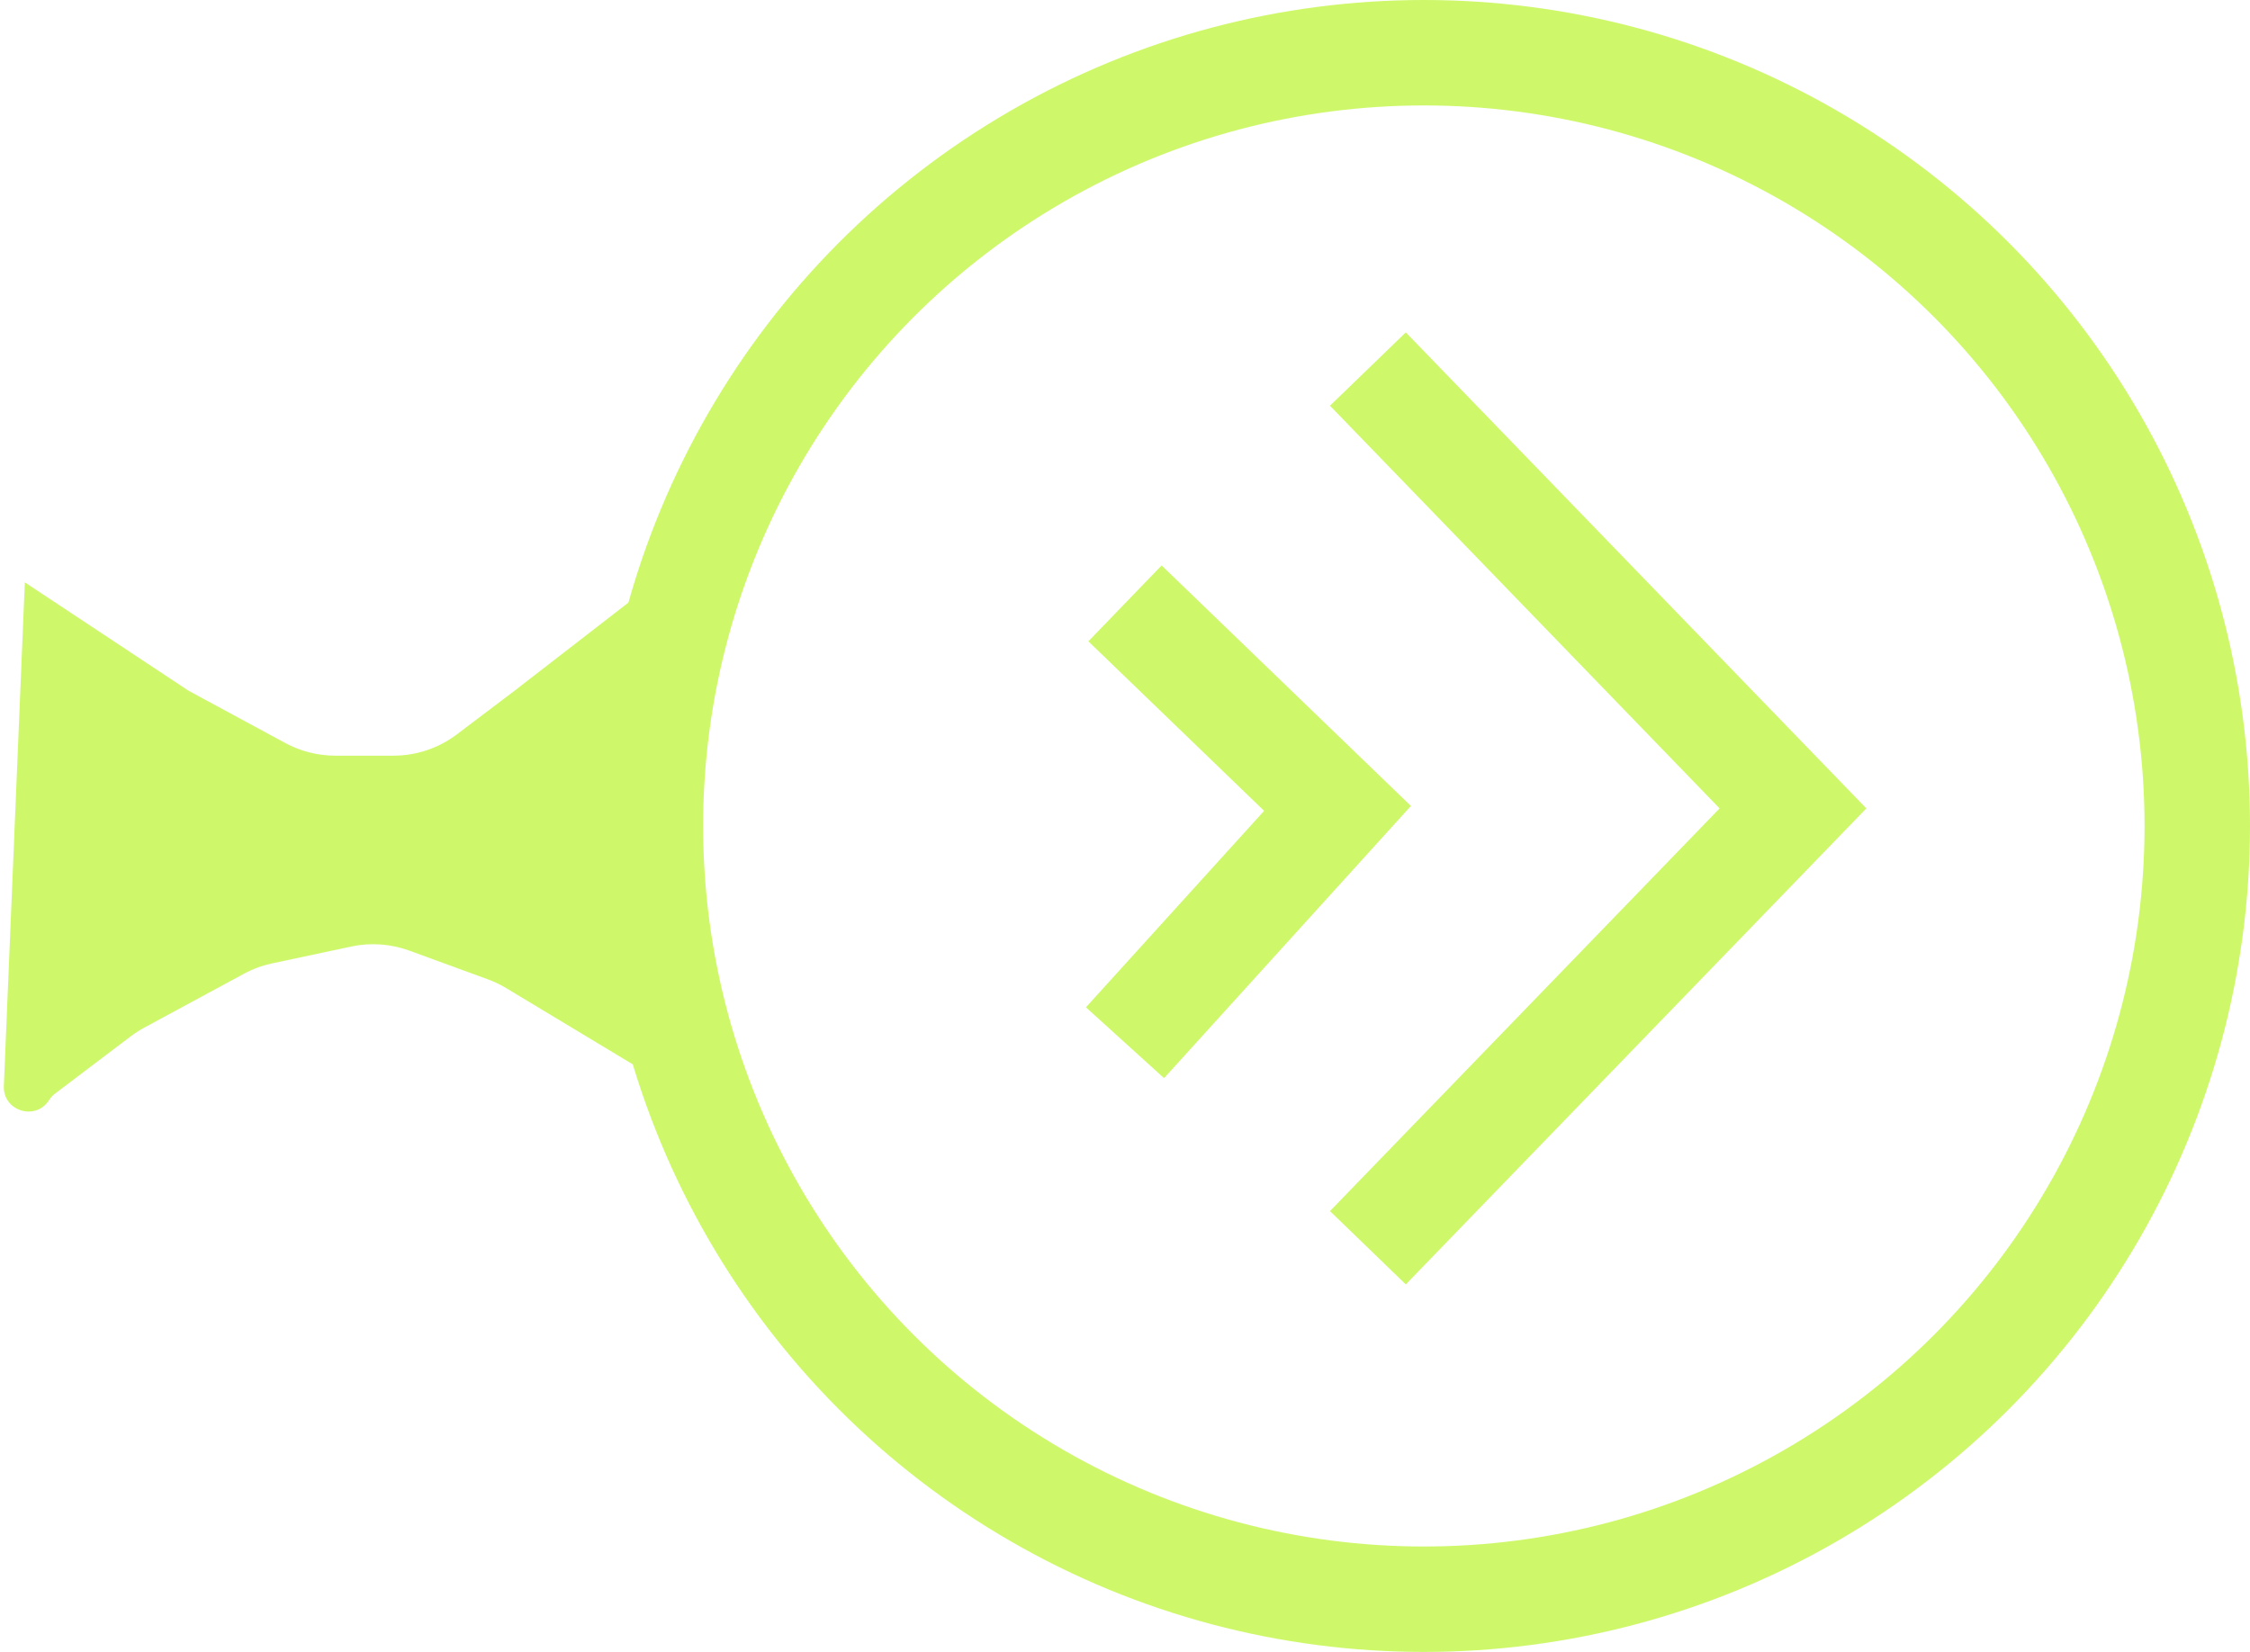
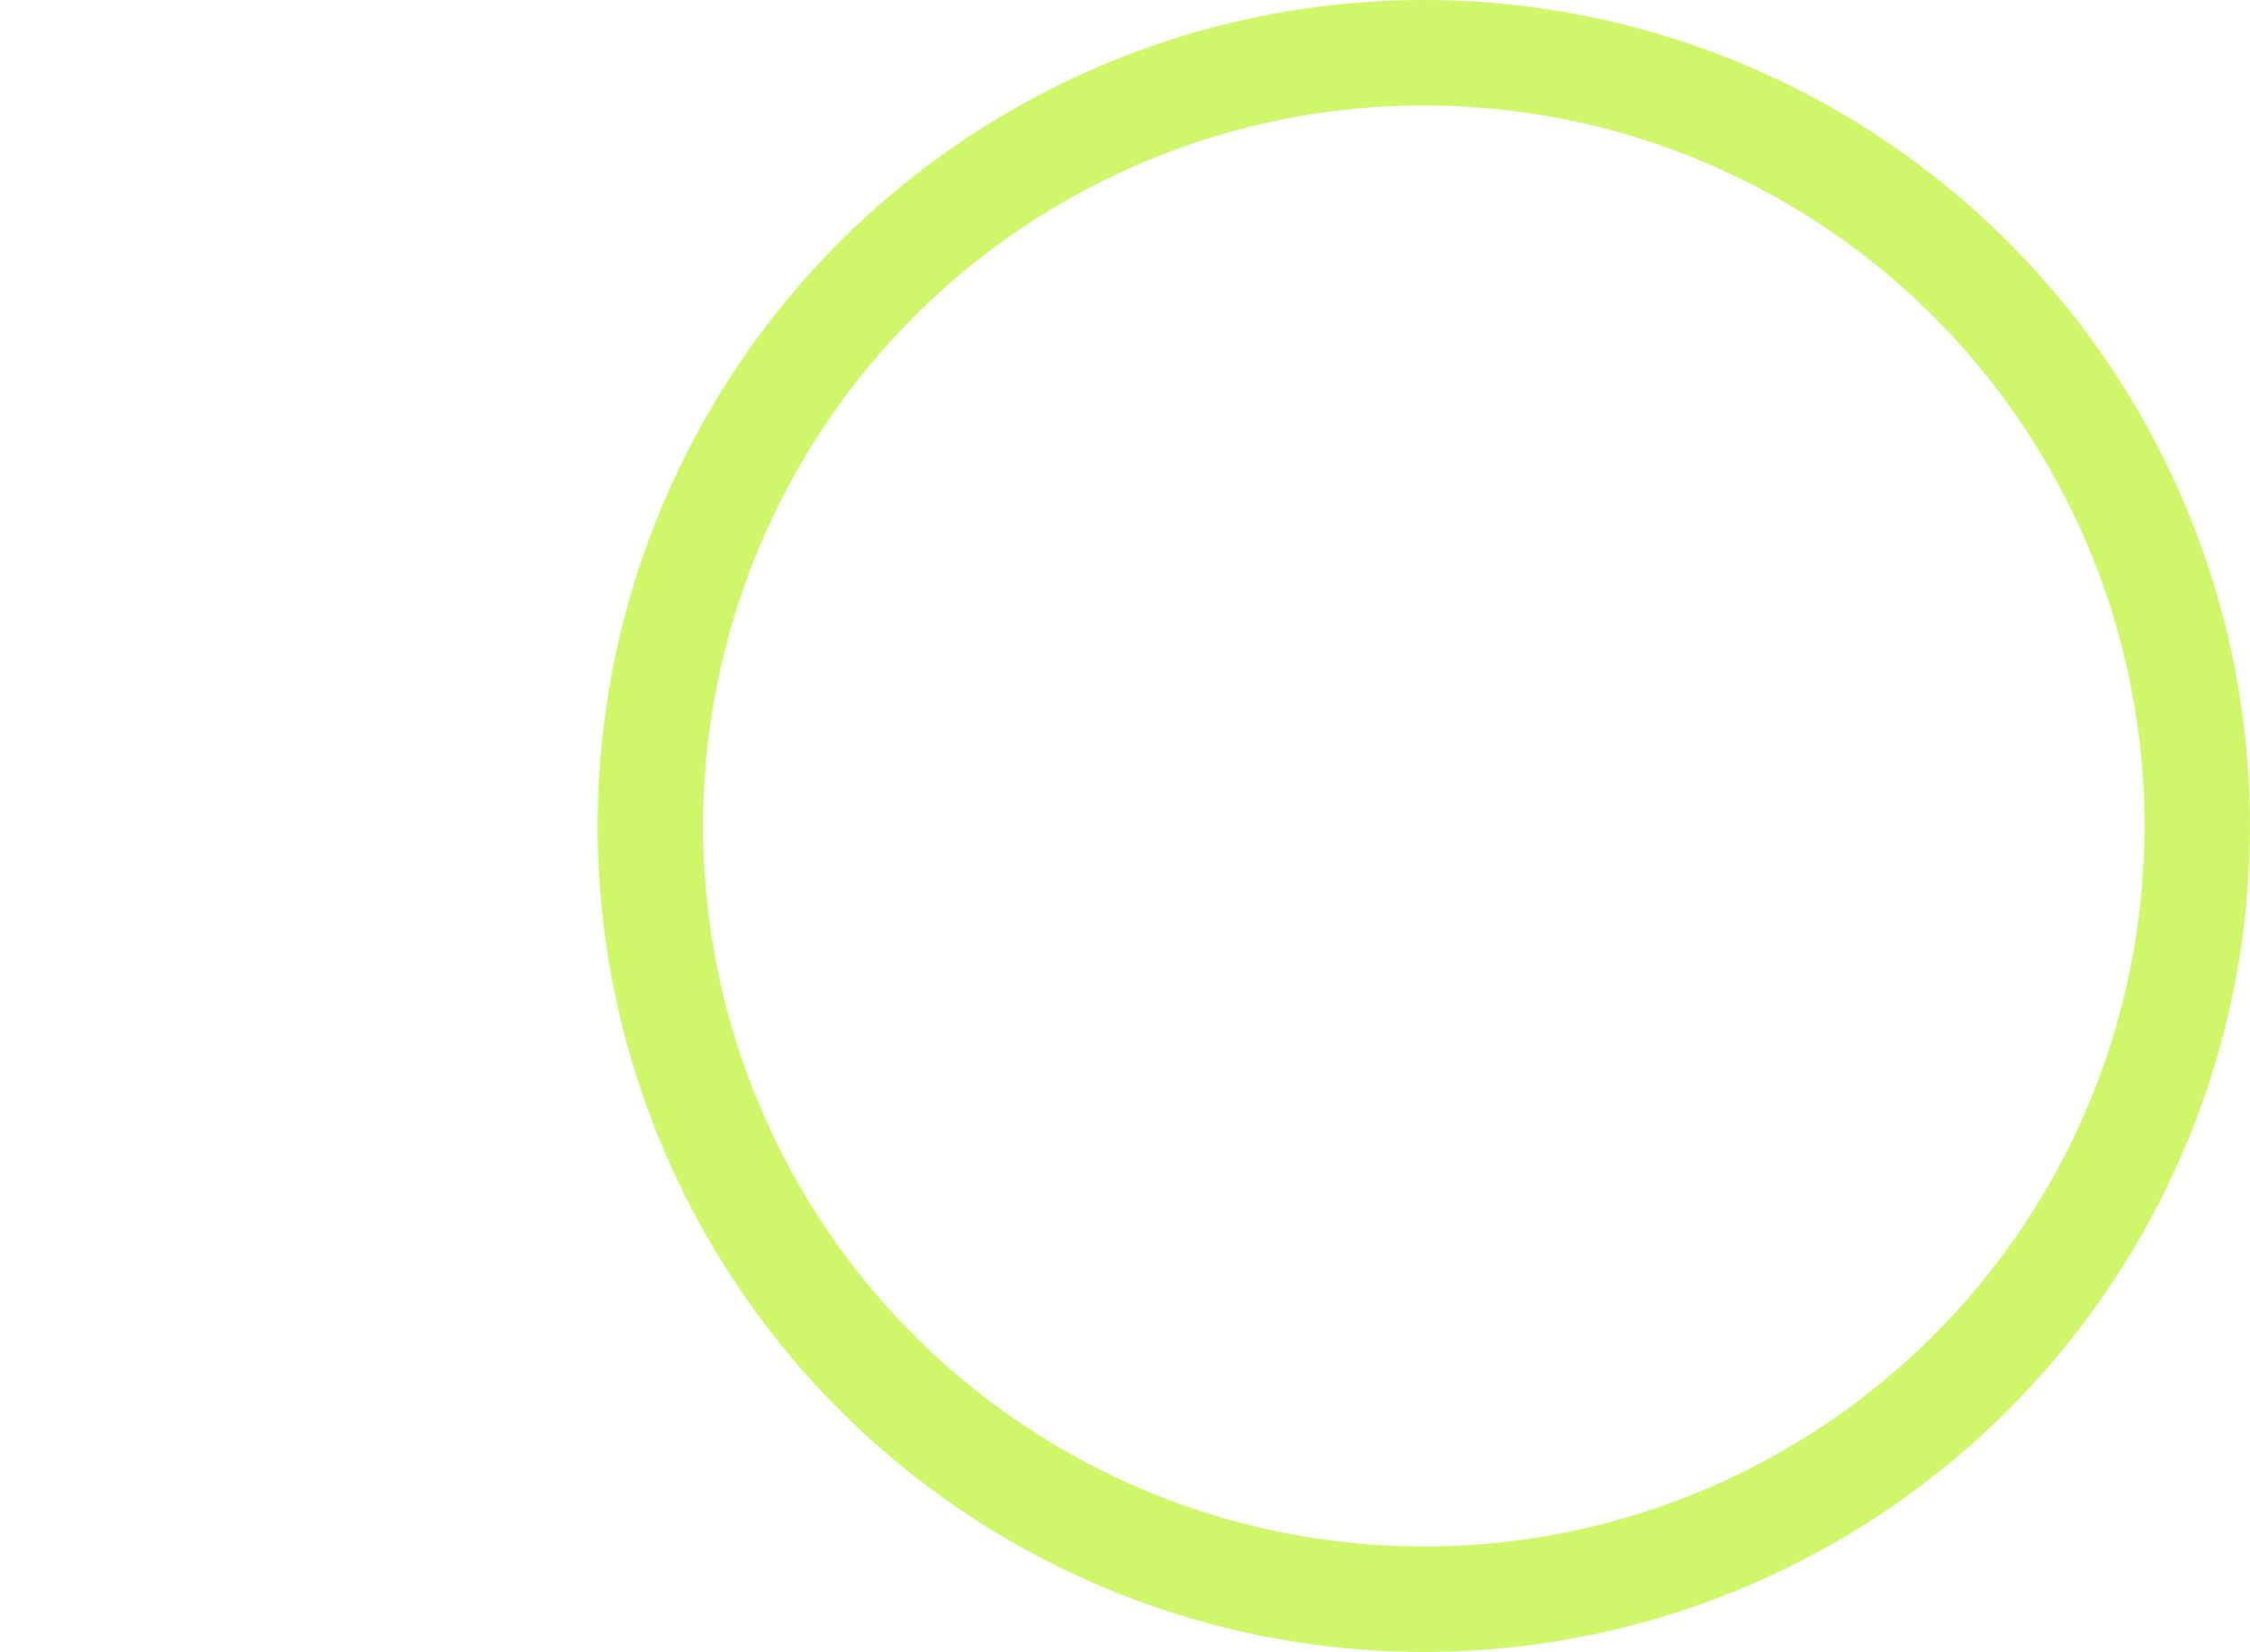
<svg xmlns="http://www.w3.org/2000/svg" width="64" height="47" viewBox="0 0 64 47" fill="none">
  <circle cx="40.5" cy="23.5" r="22" stroke="#CEF86A" stroke-width="3" />
-   <path d="M8.113 21.139L5.366 19.654L0.706 16.568L0.109 30.896C0.079 31.61 1.013 31.902 1.396 31.299C1.441 31.228 1.498 31.166 1.564 31.116L3.72 29.484C3.841 29.392 3.97 29.31 4.104 29.237L6.938 27.705C7.189 27.569 7.459 27.47 7.739 27.41L9.988 26.93C10.54 26.812 11.114 26.853 11.645 27.047L13.876 27.863C14.056 27.928 14.229 28.011 14.393 28.11L17.996 30.28C18.663 30.681 19.512 30.201 19.512 29.423V24.731L19.885 17.68C19.93 16.825 18.951 16.312 18.274 16.836L14.634 19.654L12.998 20.892C12.477 21.287 11.841 21.5 11.188 21.5H9.54C9.041 21.5 8.551 21.376 8.113 21.139Z" fill="#CEF86A" />
-   <path d="M38.909 10.5L51 23L38.909 35.5M32 17.167L38.045 23L32 29.667" stroke="#CEF86A" stroke-width="3" />
</svg>